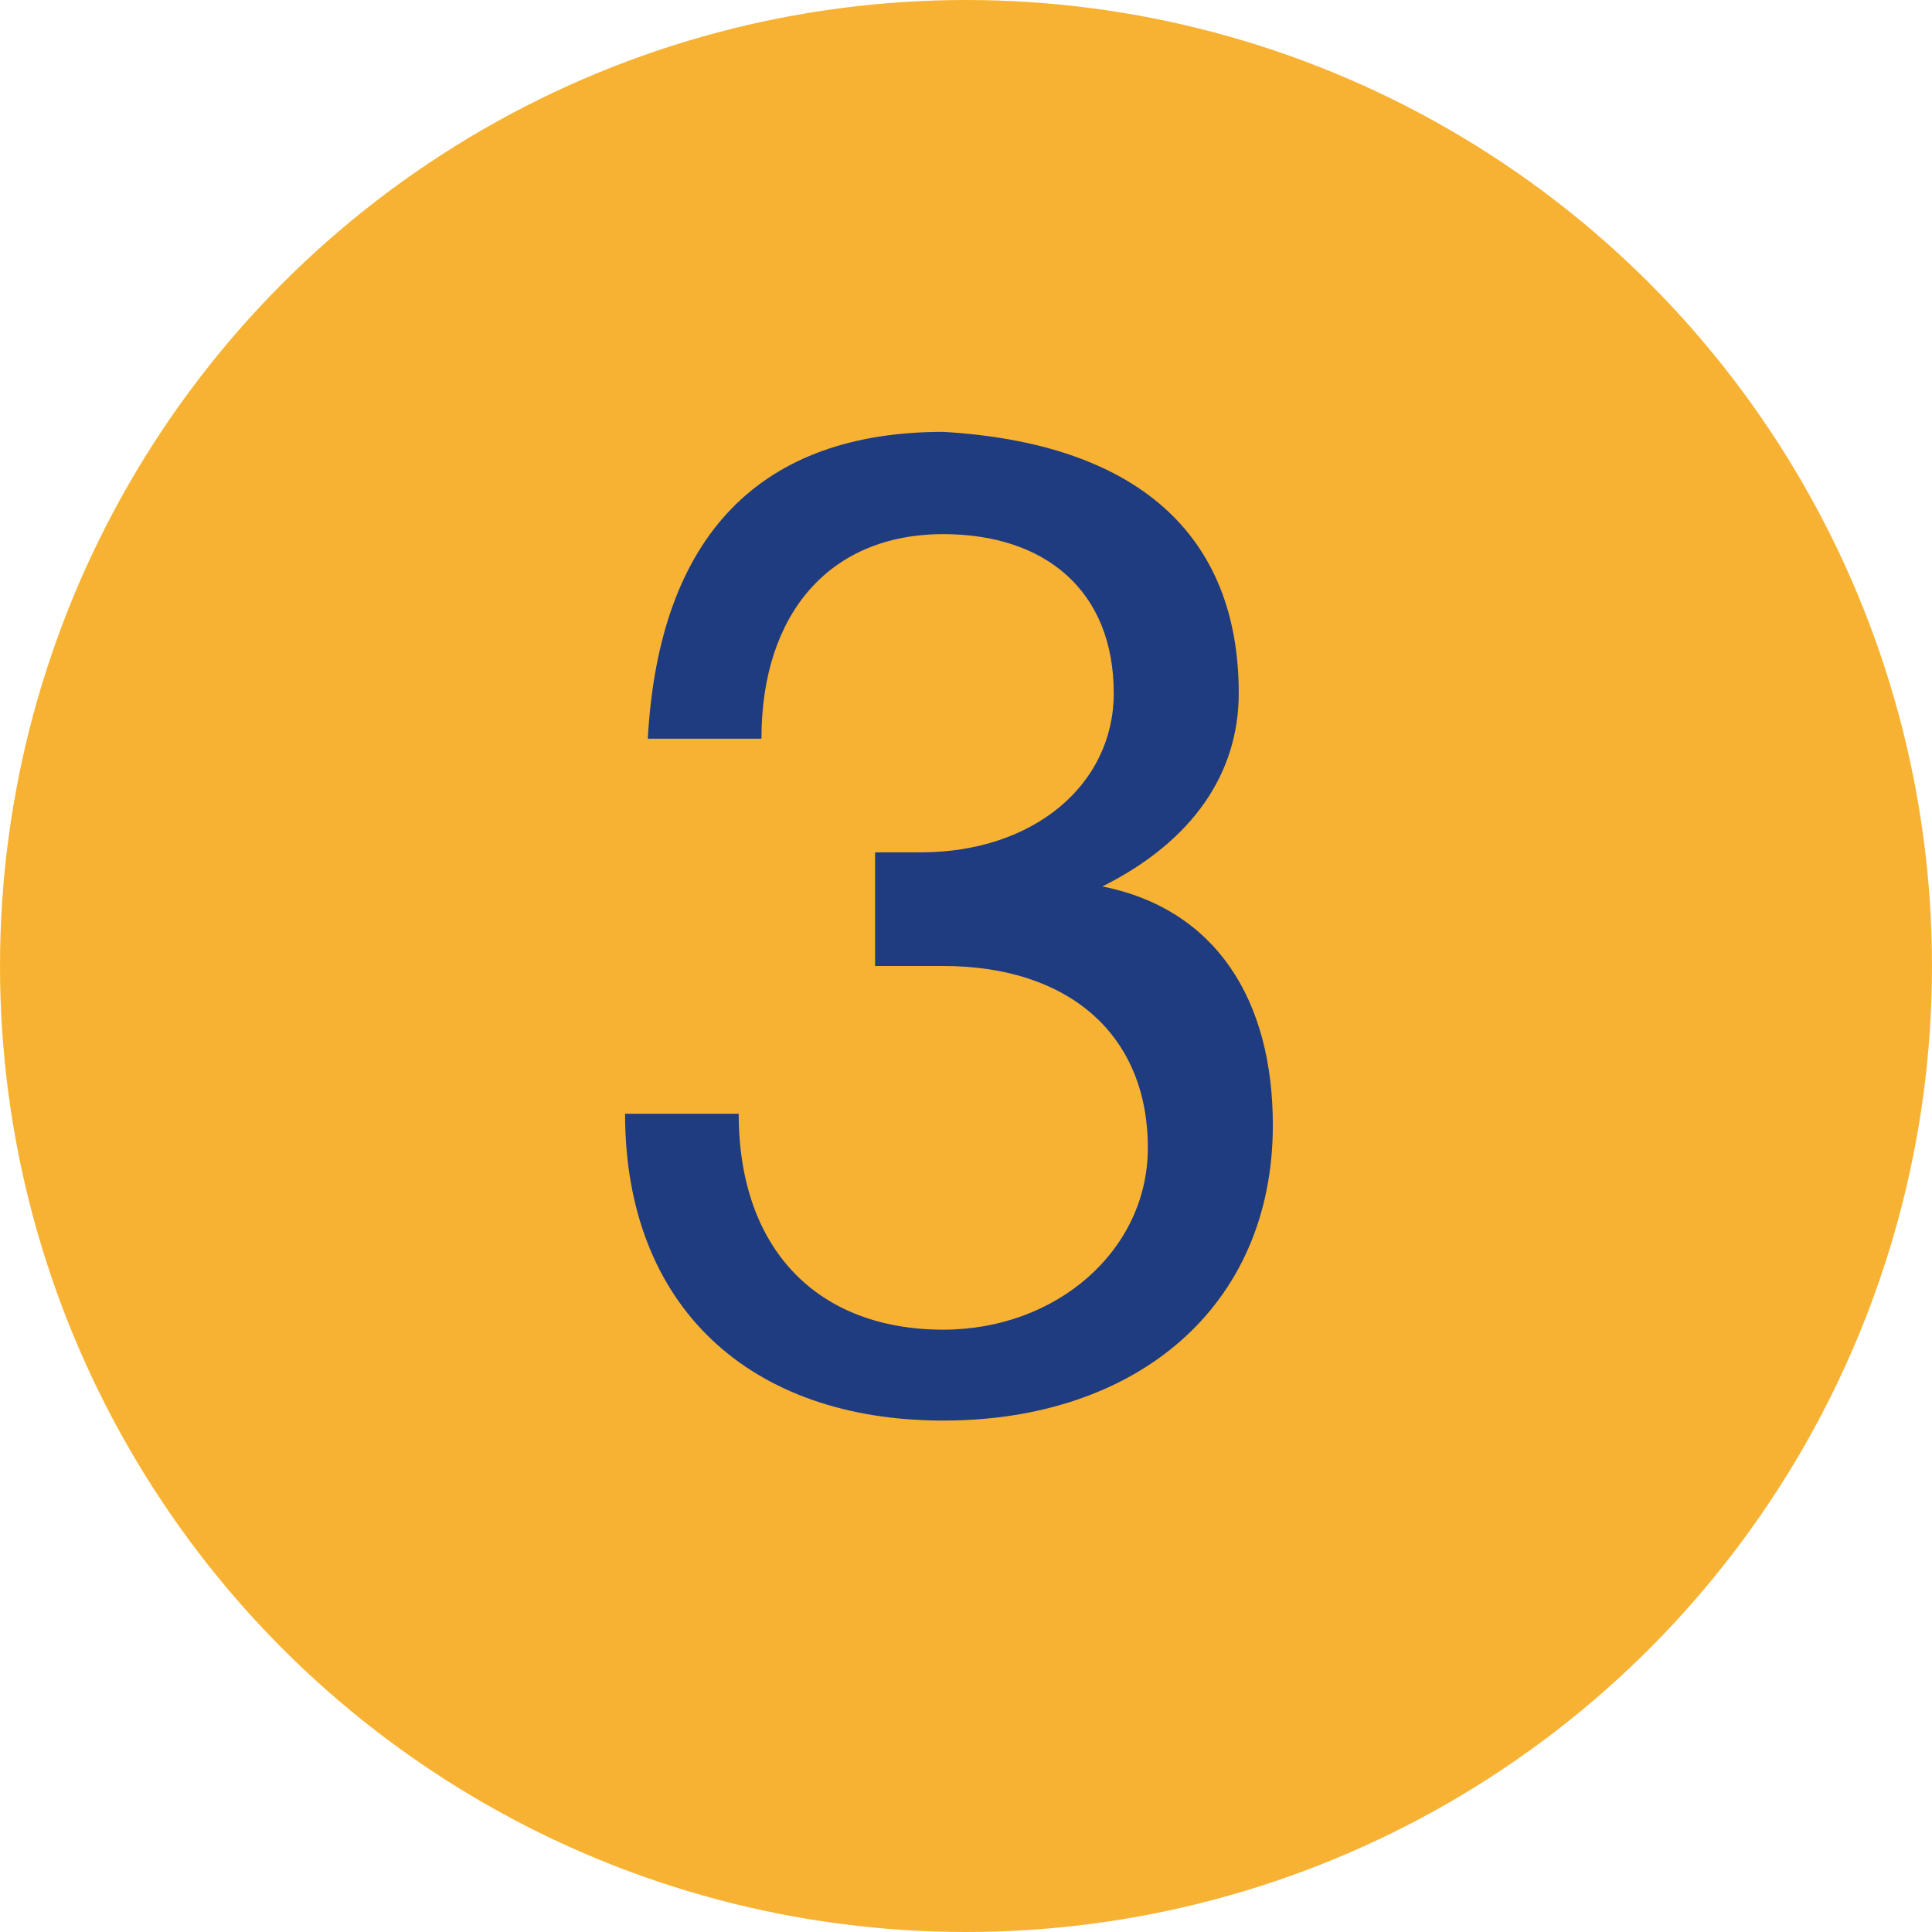
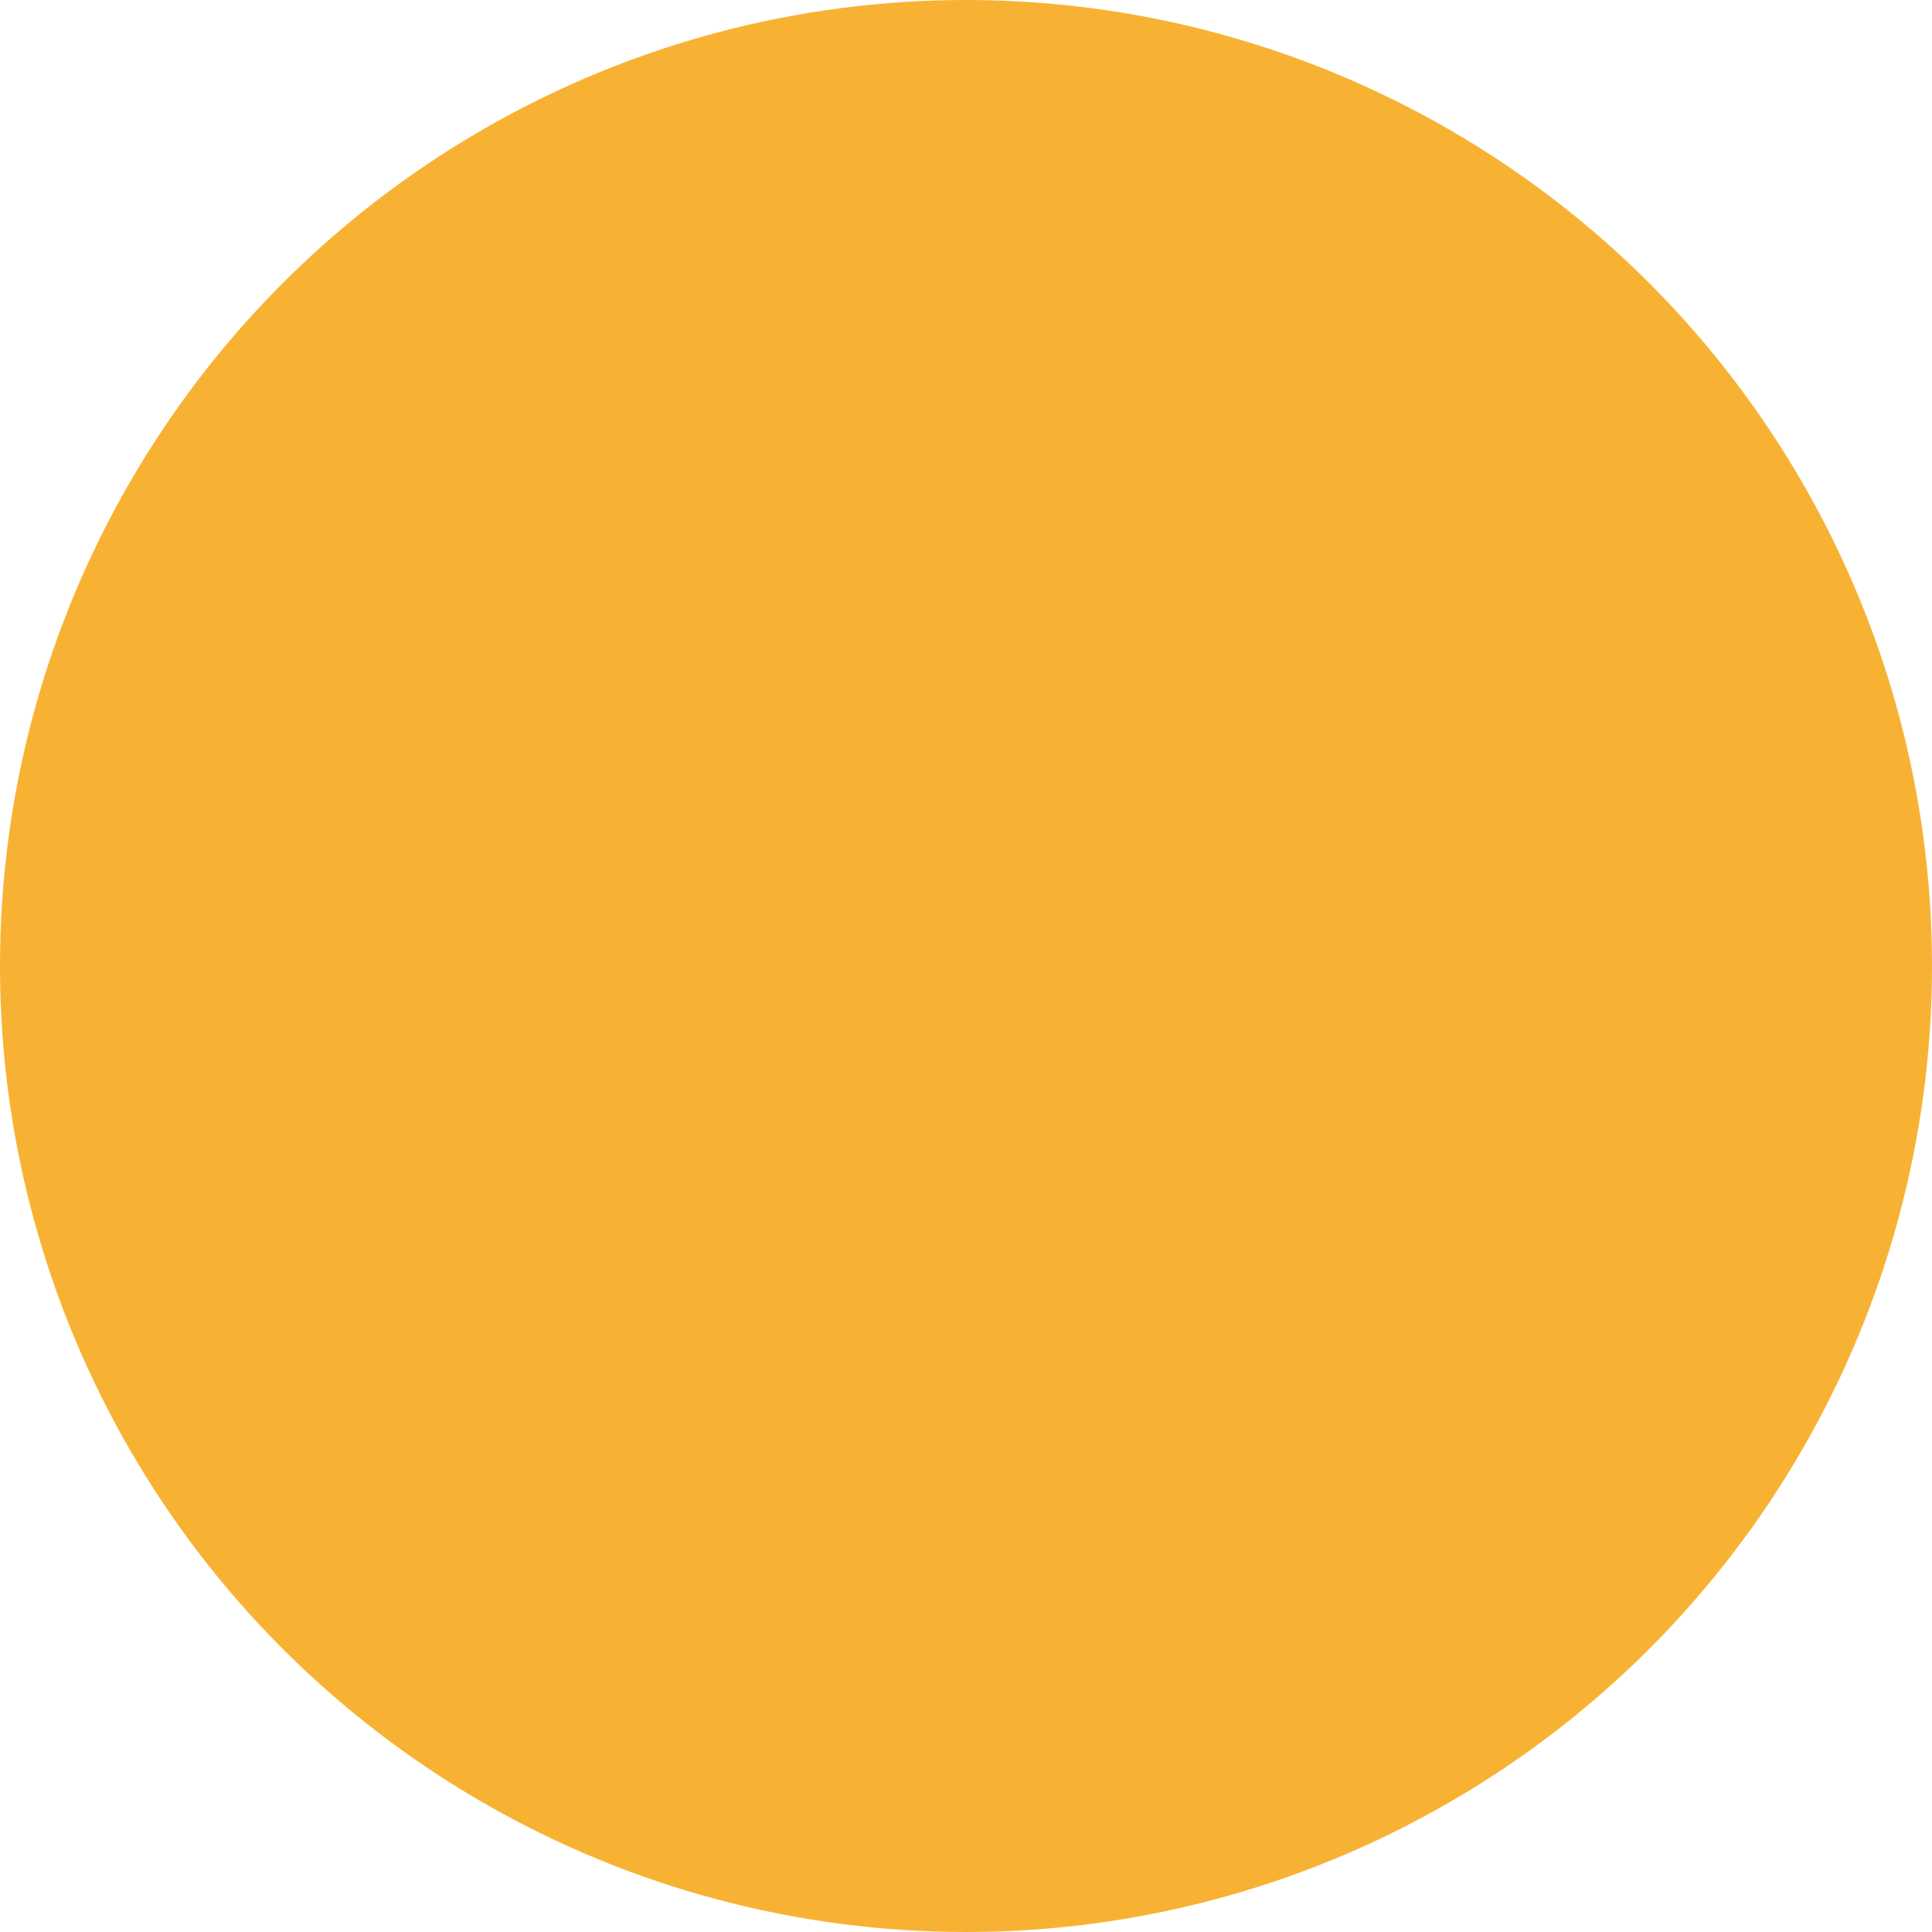
<svg xmlns="http://www.w3.org/2000/svg" version="1.1" id="Ebene_1" x="0px" y="0px" viewBox="0 0 17 17" style="enable-background:new 0 0 17 17;" xml:space="preserve">
  <style type="text/css">
	.st0{fill:#F8B233;}
	.st1{enable-background:new    ;}
	.st2{fill:#1F3C80;}
</style>
  <circle class="st0" cx="8.5" cy="8.5" r="8.5" />
  <g id="_x31_7" class="st1">
-     <path class="st2" d="M10.9,6.1c0,0.7-0.4,1.3-1.2,1.7v0c1,0.2,1.5,1,1.5,2.1c0,1.6-1.2,2.6-2.9,2.6c-1.7,0-2.8-1-2.8-2.7v0h1   c0,1.2,0.7,1.9,1.8,1.9c1,0,1.8-0.7,1.8-1.6c0-1-0.7-1.6-1.8-1.6c-0.2,0-0.4,0-0.6,0V7.5c0.1,0,0.2,0,0.4,0c1,0,1.7-0.6,1.7-1.4   c0-0.9-0.6-1.4-1.5-1.4c-1,0-1.6,0.7-1.6,1.8h-1c0.1-1.8,1-2.7,2.6-2.7C10,3.9,10.9,4.7,10.9,6.1z" />
-   </g>
+     </g>
  <g>
</g>
  <g>
</g>
  <g>
</g>
  <g>
</g>
  <g>
</g>
</svg>